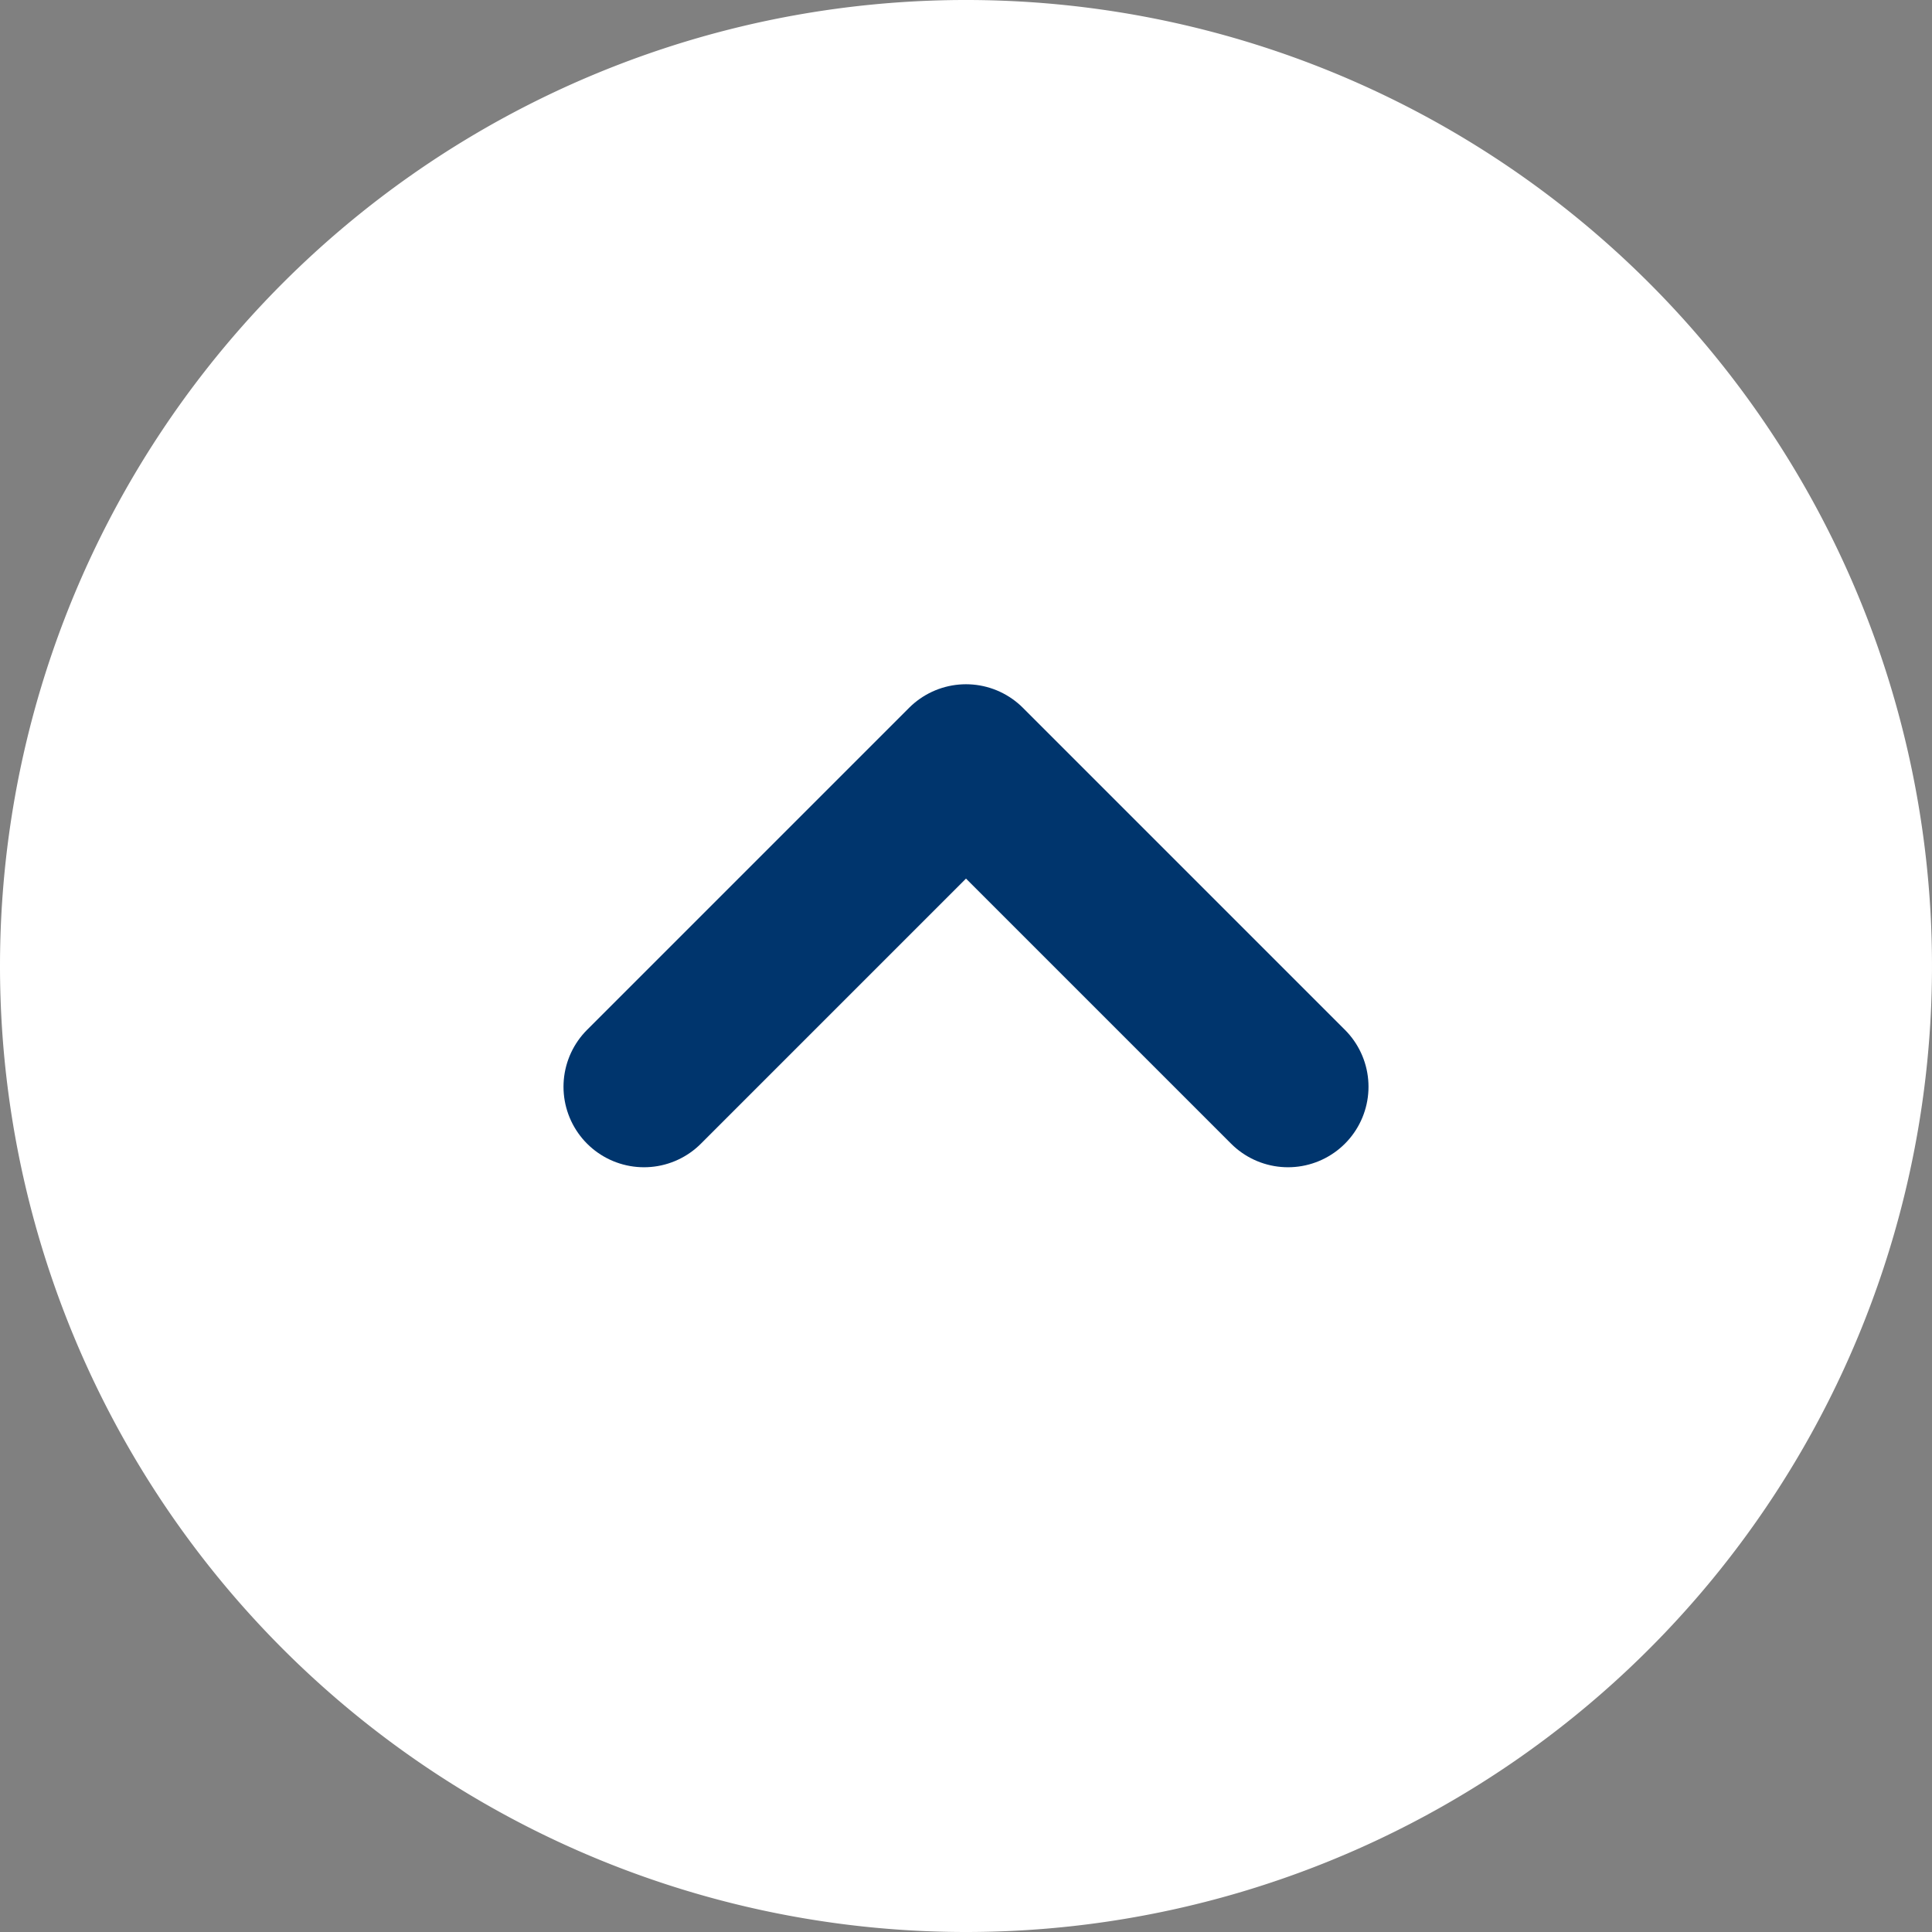
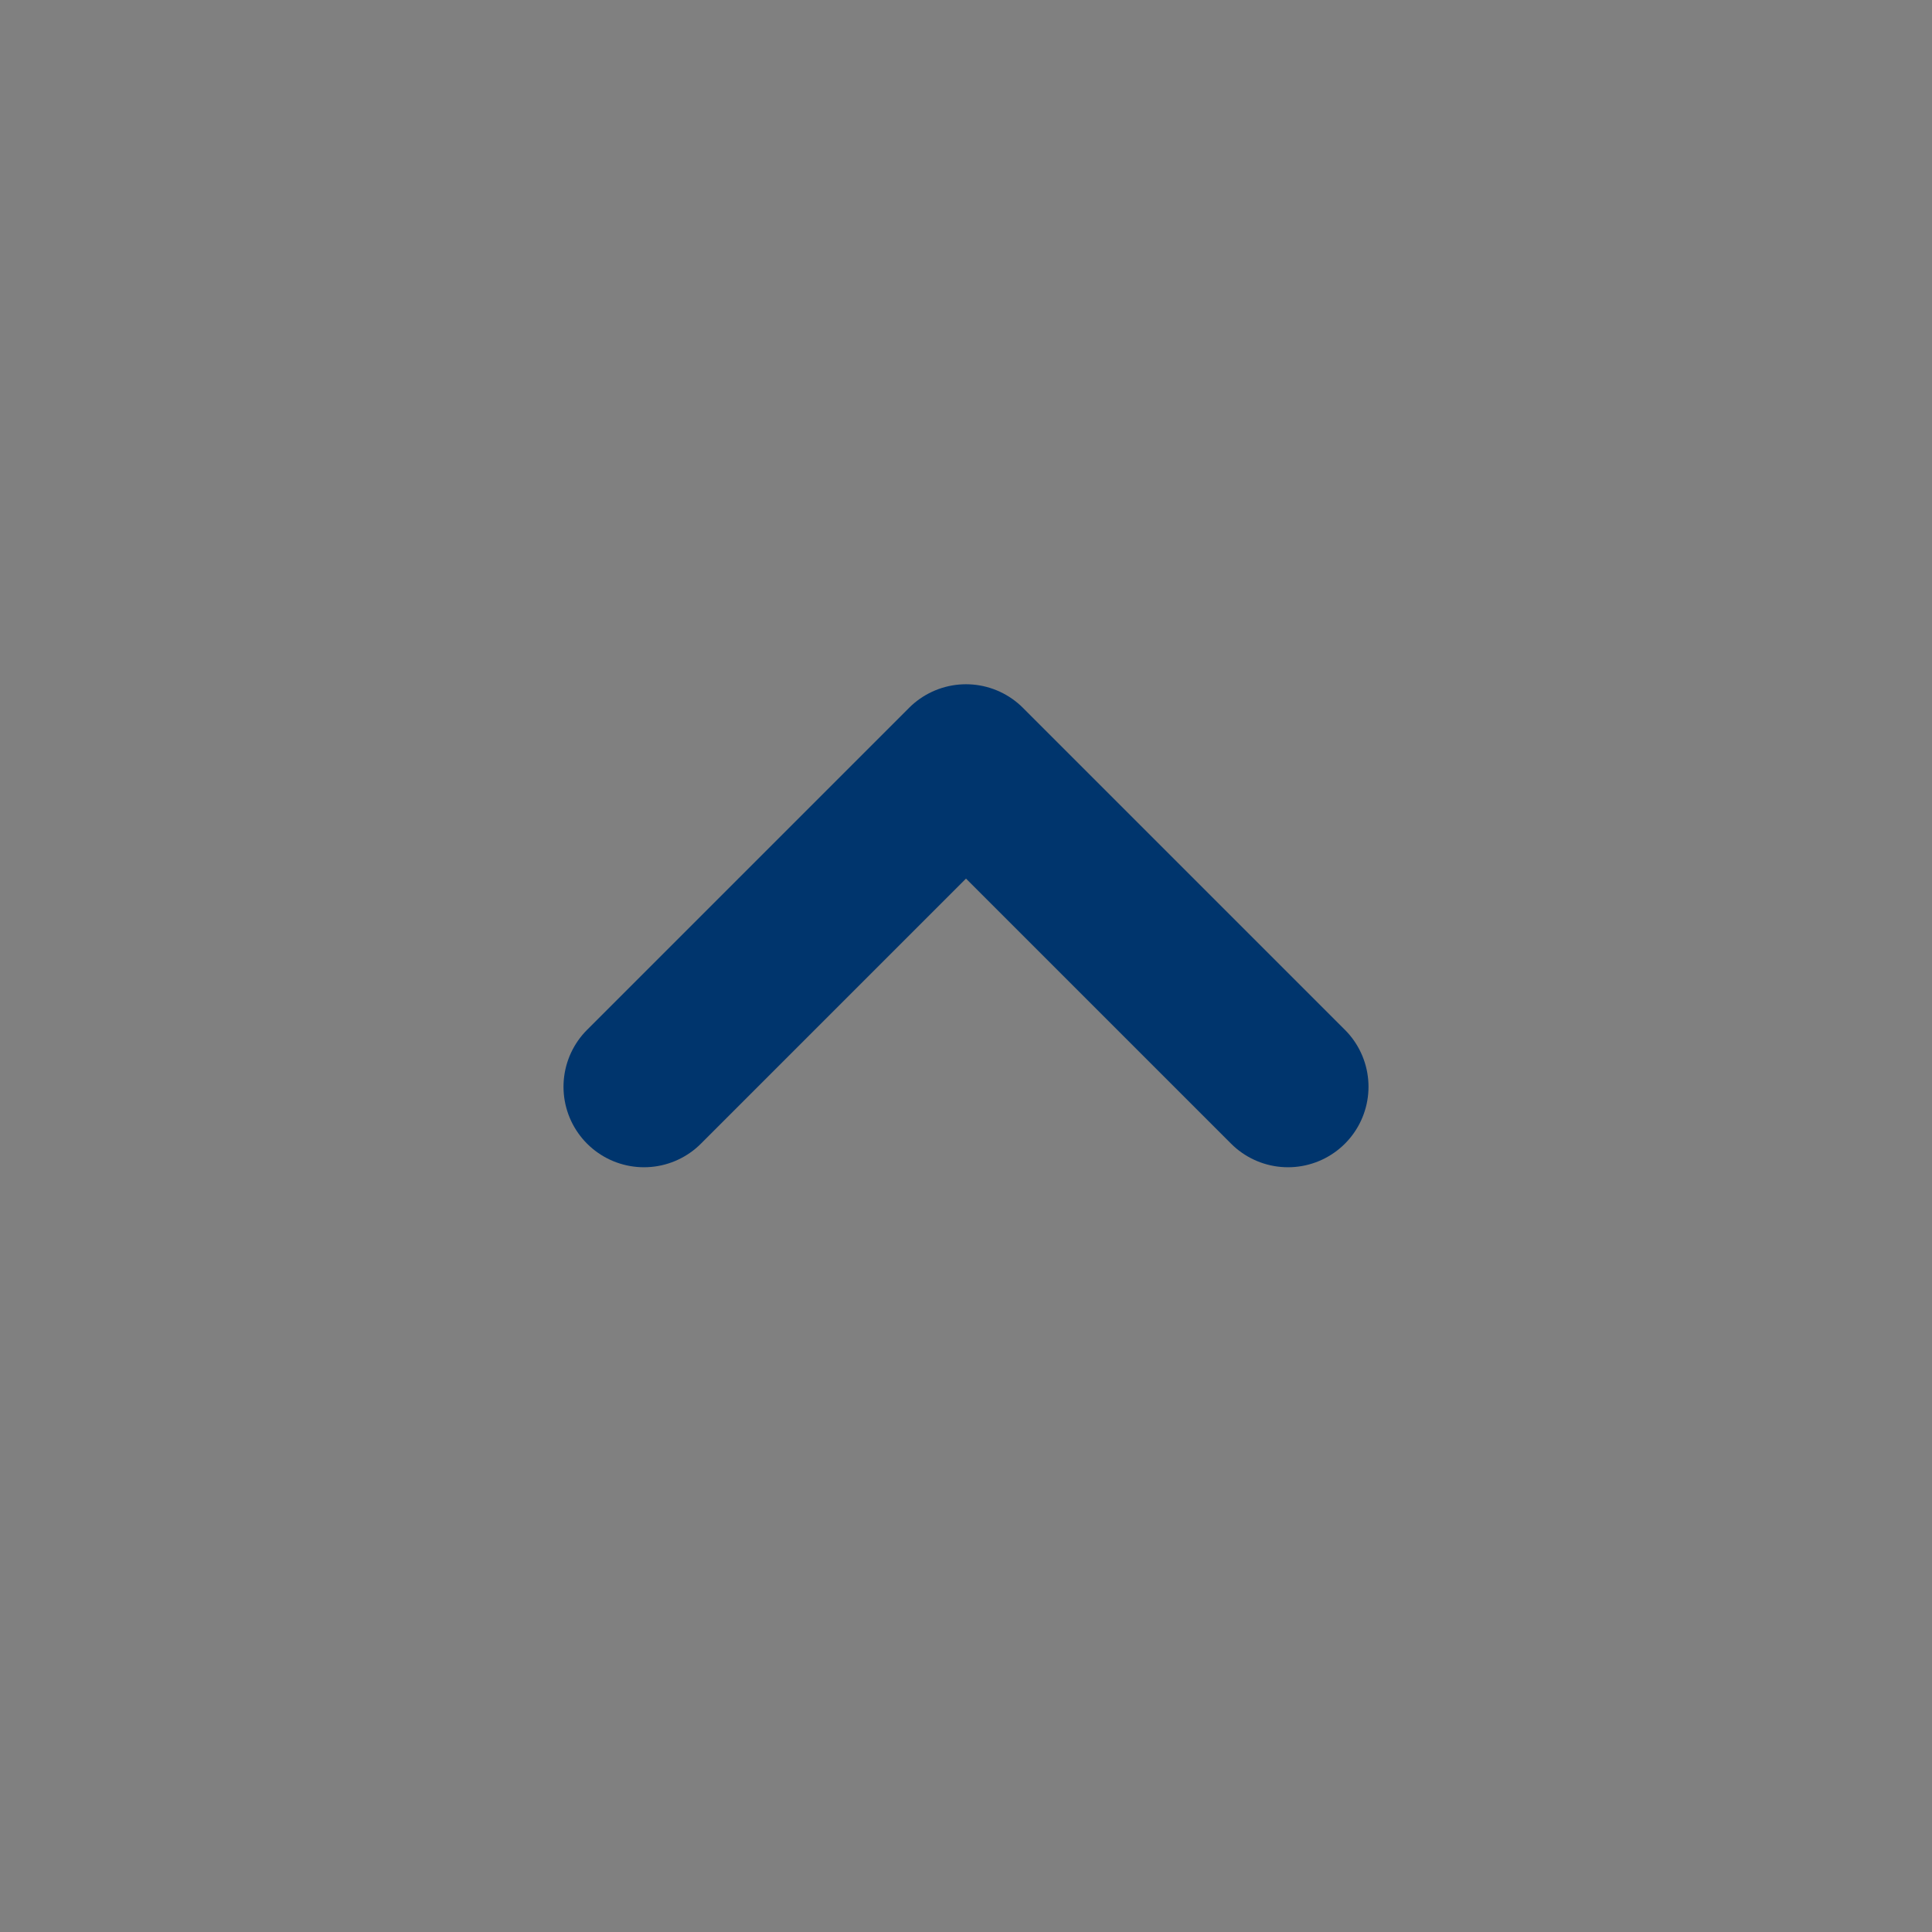
<svg xmlns="http://www.w3.org/2000/svg" data-name="コンポーネント 4 – 2" width="24" height="24">
  <rect width="100%" height="100%" fill="#808080" stroke="none" />
-   <path data-name="パス 4219" d="M12 24A12 12 0 1 0 0 12a12 12 0 0 0 12 12Z" fill="#fff" />
  <path data-name="パス 4209" d="m8 13.5 4-4 4 4" fill="none" stroke="#00356d" stroke-linecap="round" stroke-linejoin="round" stroke-width="2" />
</svg>